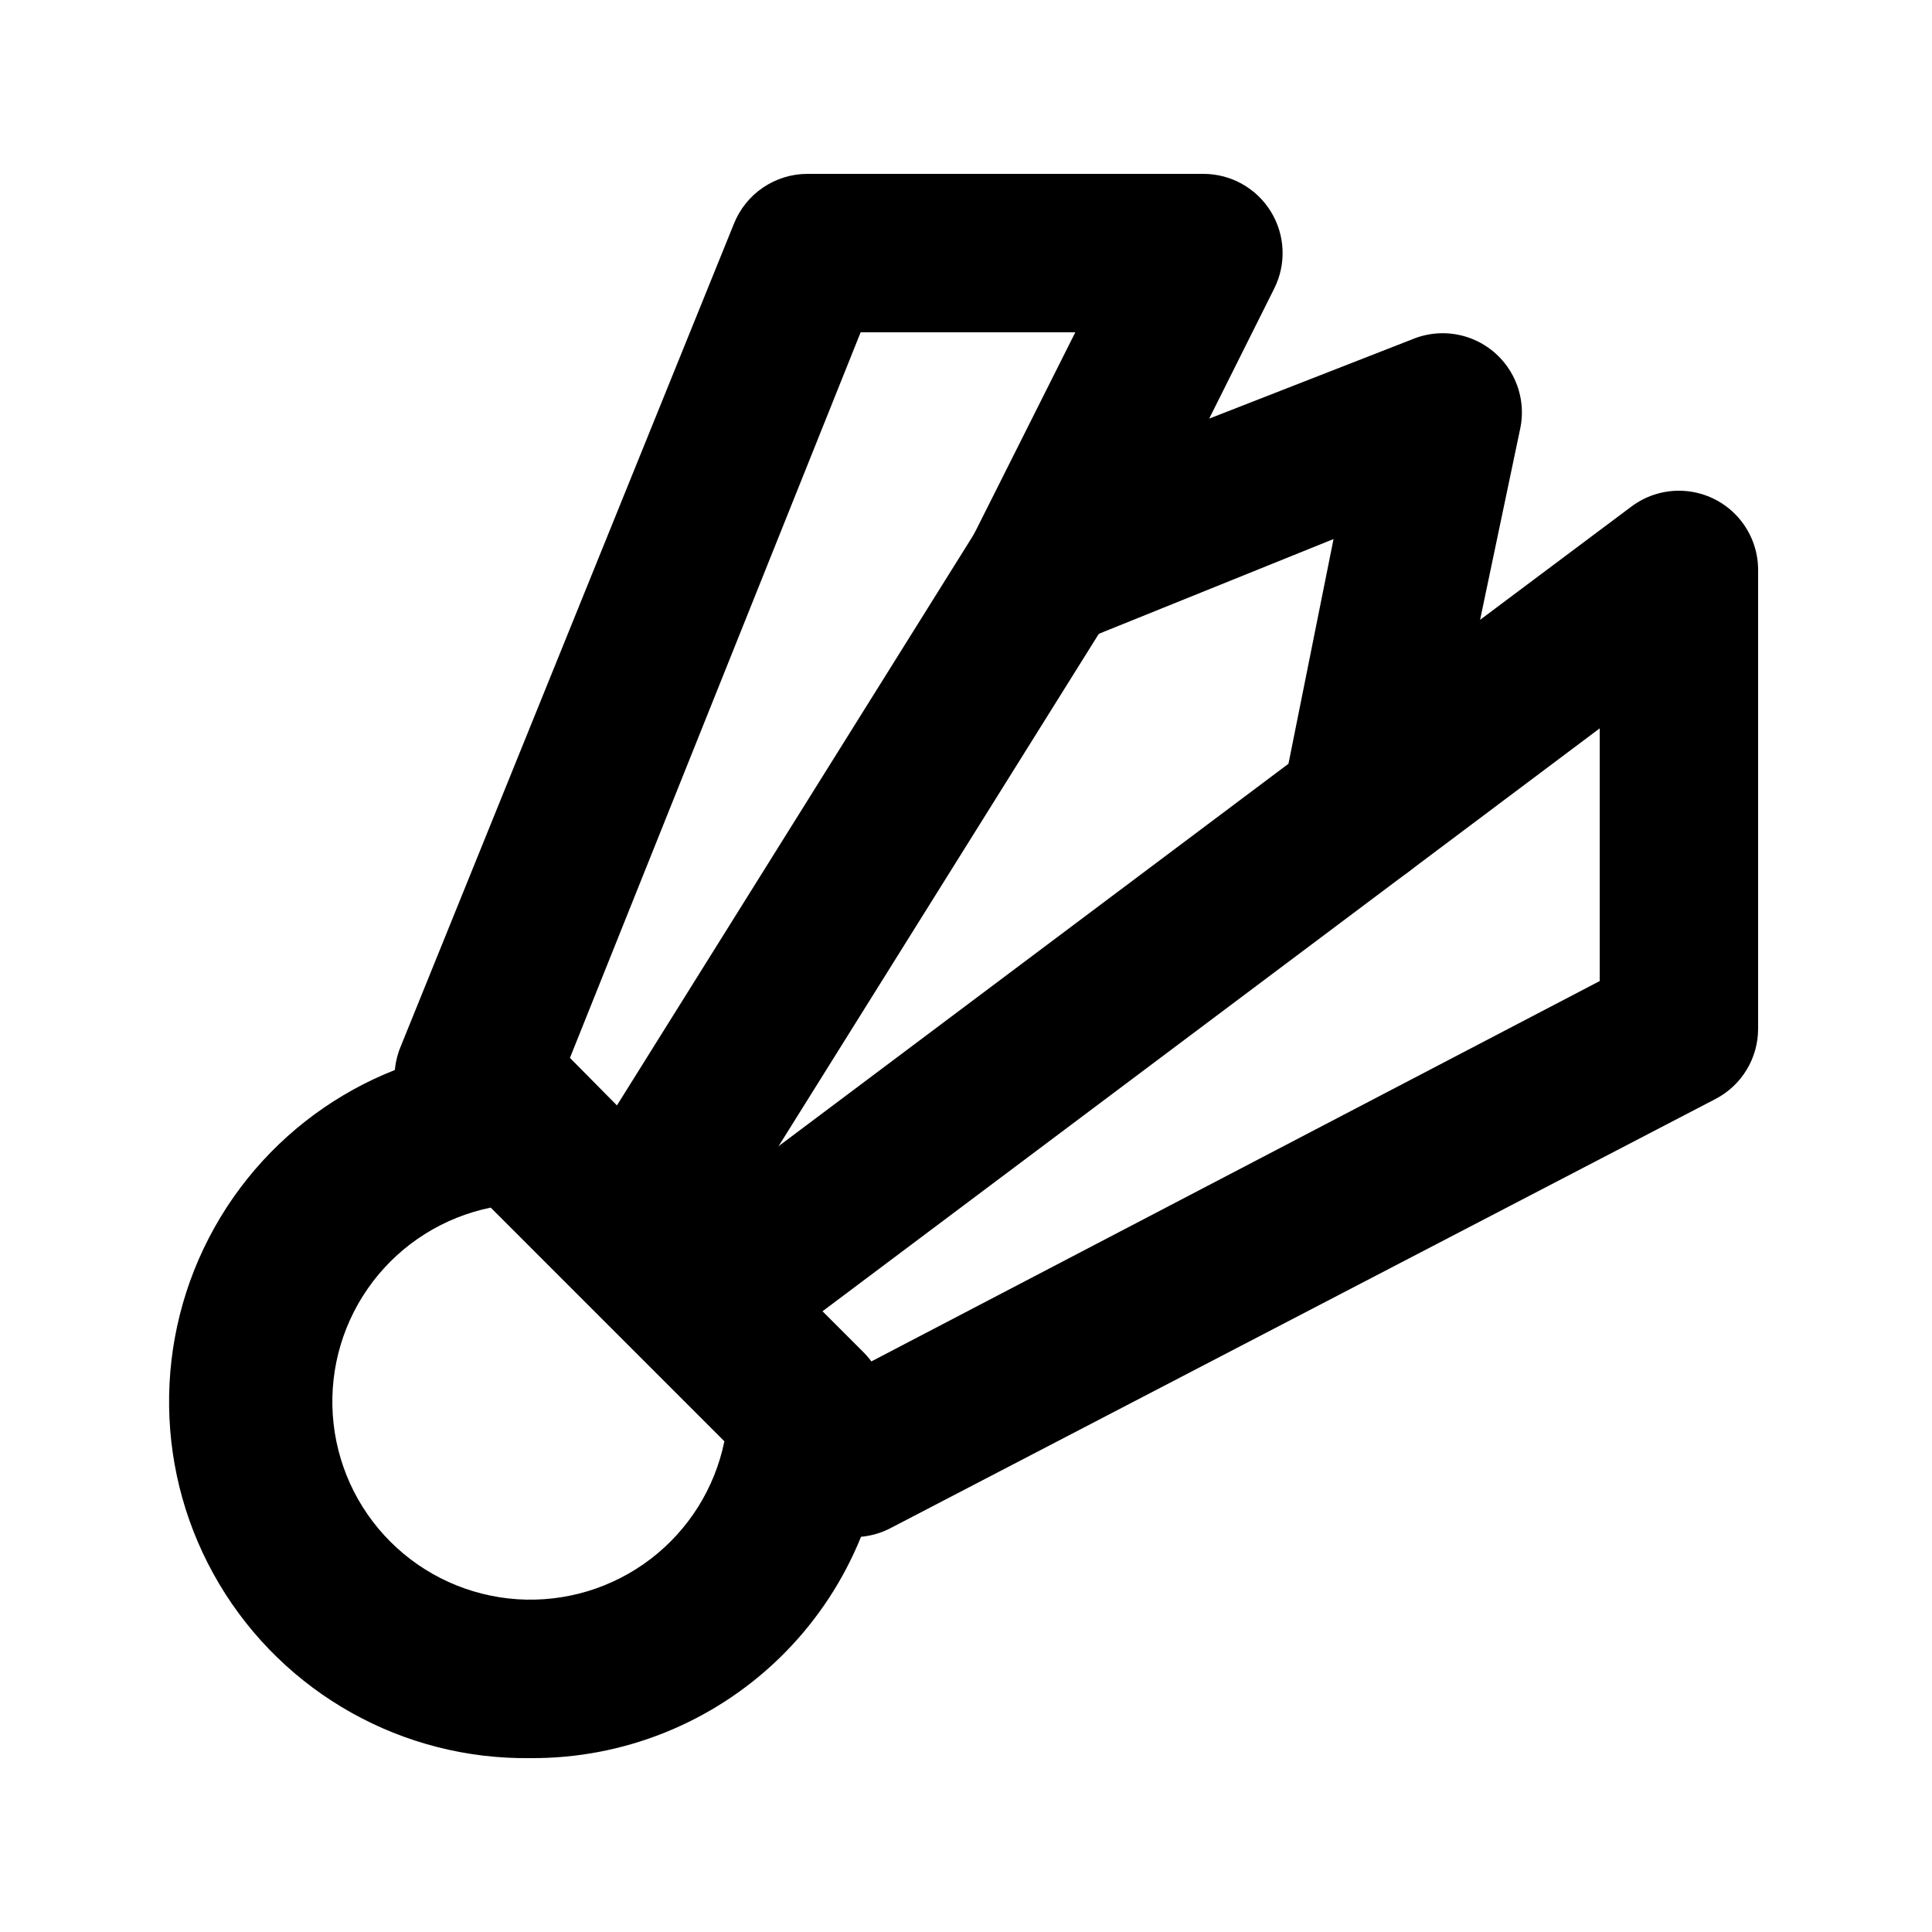
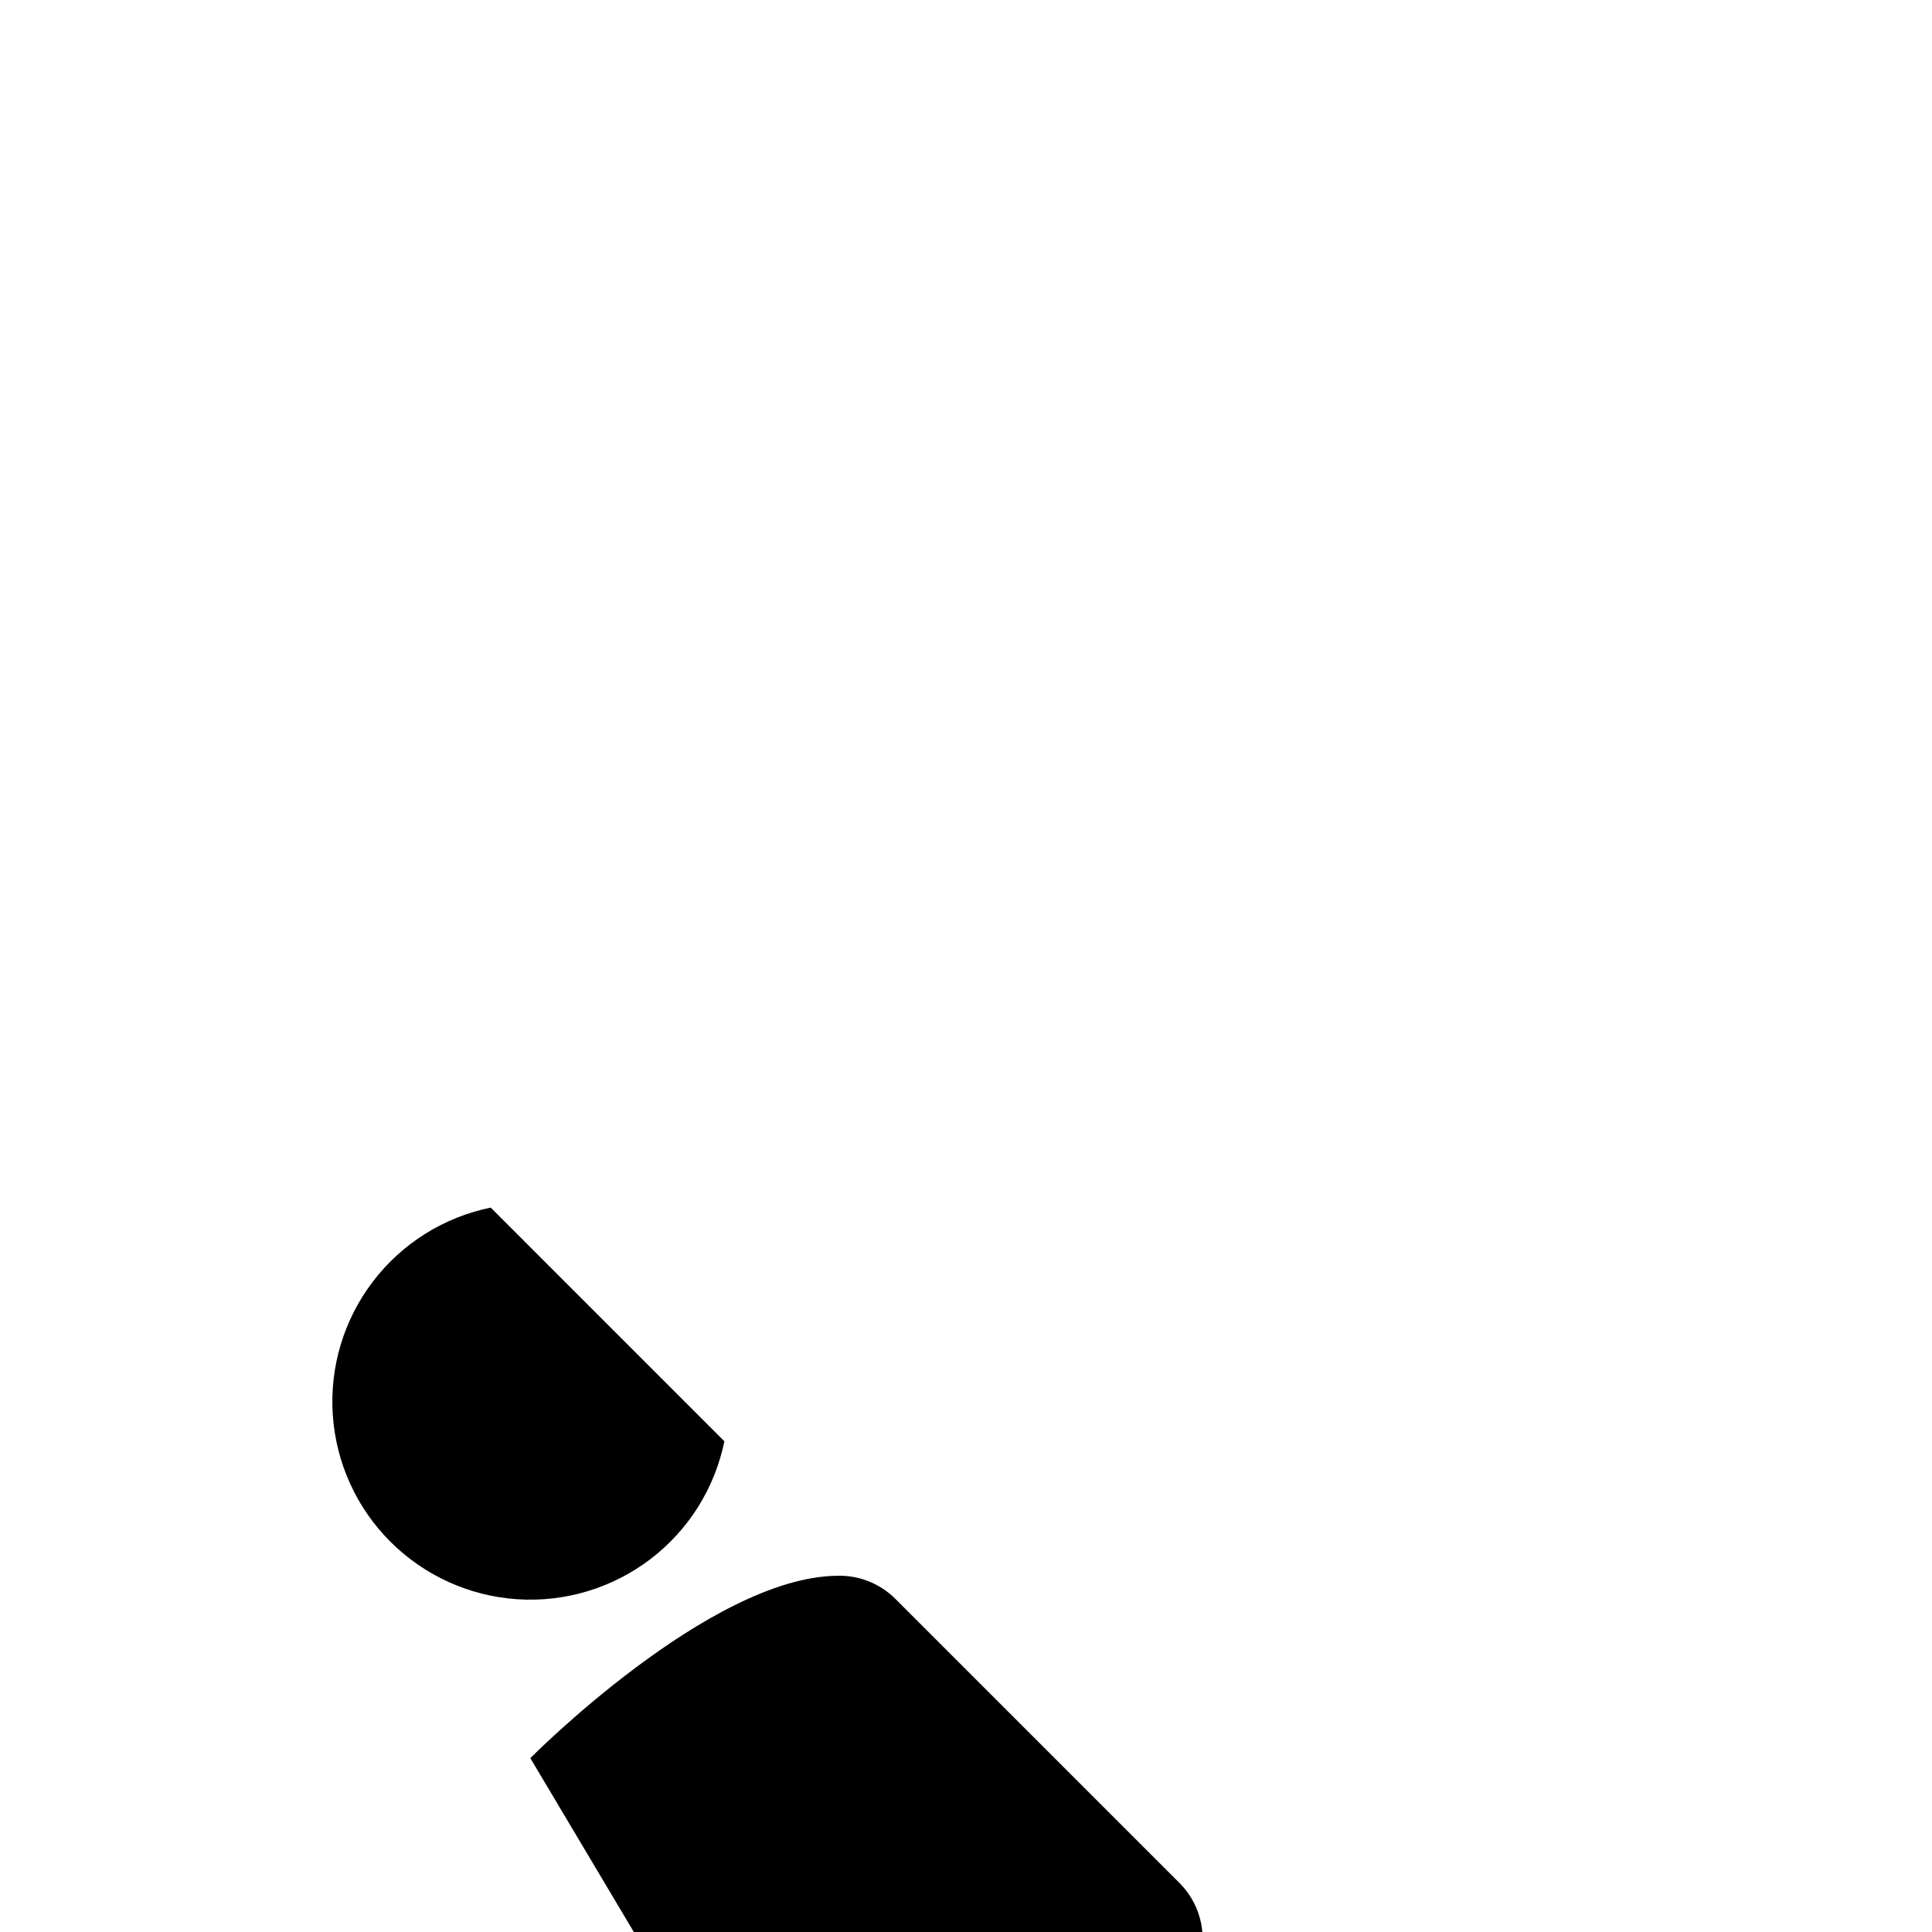
<svg xmlns="http://www.w3.org/2000/svg" fill="#000000" width="800px" height="800px" version="1.1" viewBox="144 144 512 512">
  <g>
-     <path d="m284.54 609.92c-33.75 0.449-65.176-17.137-82.438-46.141-17.266-29-17.746-65.012-1.262-94.465s47.43-47.871 81.18-48.32c5.797-0.207 11.418 1.996 15.535 6.086l75.363 75.363h-0.004c4.09 4.113 6.293 9.734 6.09 15.531-0.496 24.668-10.688 48.148-28.367 65.355s-41.426 26.762-66.098 26.59zm-10.496-145.89c-12.445 2.543-23.543 9.512-31.238 19.617-7.695 10.102-11.469 22.652-10.613 35.324 0.852 12.672 6.269 24.605 15.25 33.586 8.98 8.98 20.914 14.398 33.586 15.254 12.672 0.852 25.223-2.922 35.324-10.617 10.105-7.695 17.074-18.793 19.617-31.238z" />
-     <path d="m370.61 551.35c-5.578 0.031-10.941-2.16-14.902-6.09l-100.76-100.76h-0.004c-3.074-2.977-5.164-6.828-5.992-11.031-0.824-4.203-0.344-8.555 1.375-12.477l88.168-217.69c1.555-3.906 4.246-7.258 7.731-9.613 3.481-2.359 7.586-3.617 11.793-3.613h104.96c7.273 0.023 14.02 3.809 17.824 10.012 3.809 6.199 4.133 13.93 0.855 20.426l-17.211 34.426 53.738-20.992v0.004c4.691-1.977 9.941-2.18 14.77-0.57 4.828 1.605 8.91 4.91 11.484 9.305 2.574 4.391 3.465 9.566 2.504 14.566l-10.703 51.008 40.094-30.016c4.18-3.137 9.379-4.598 14.578-4.106 5.199 0.492 10.031 2.906 13.547 6.773 3.516 3.863 5.461 8.898 5.461 14.125v121.54c0.008 3.856-1.043 7.637-3.043 10.934s-4.867 5.977-8.293 7.75l-218.32 113.57c-2.969 1.605-6.281 2.469-9.656 2.519zm-75.57-127 79.559 80.609 193.34-100.97v-66.965l-50.379 37.785c-4.559 3.641-10.426 5.223-16.191 4.363-5.769-0.859-10.922-4.078-14.223-8.887-3.301-4.812-4.449-10.777-3.176-16.469l13.434-66.965-68.641 27.711c-5.32 2.18-11.305 2.082-16.555-0.27-5.246-2.356-9.301-6.758-11.211-12.184-1.91-5.426-1.512-11.395 1.105-16.52l26.871-53.527h-56.891z" />
-     <path d="m337.02 504.96c-5.914 0-11.551-2.492-15.531-6.863-3.977-4.375-5.926-10.223-5.367-16.109s3.57-11.266 8.301-14.812l167.94-125.95v0.004c6-4.5 13.945-5.457 20.84-2.512 6.898 2.945 11.699 9.348 12.598 16.793 0.895 7.445-2.246 14.805-8.246 19.305l-167.94 125.95c-3.633 2.723-8.055 4.195-12.594 4.195z" />
-     <path d="m316.03 483.96c-5.023 0.012-9.887-1.781-13.703-5.051-3.812-3.269-6.332-7.797-7.09-12.762-0.762-4.969 0.285-10.043 2.949-14.305l104.96-167.94v0.004c3.973-6.375 11.047-10.145 18.555-9.891 7.508 0.254 14.312 4.496 17.844 11.125 3.535 6.629 3.262 14.641-0.715 21.016l-104.96 167.94h0.004c-3.844 6.148-10.594 9.879-17.844 9.863z" />
+     <path d="m284.54 609.92s47.43-47.871 81.18-48.32c5.797-0.207 11.418 1.996 15.535 6.086l75.363 75.363h-0.004c4.09 4.113 6.293 9.734 6.09 15.531-0.496 24.668-10.688 48.148-28.367 65.355s-41.426 26.762-66.098 26.59zm-10.496-145.89c-12.445 2.543-23.543 9.512-31.238 19.617-7.695 10.102-11.469 22.652-10.613 35.324 0.852 12.672 6.269 24.605 15.25 33.586 8.98 8.98 20.914 14.398 33.586 15.254 12.672 0.852 25.223-2.922 35.324-10.617 10.105-7.695 17.074-18.793 19.617-31.238z" />
  </g>
</svg>